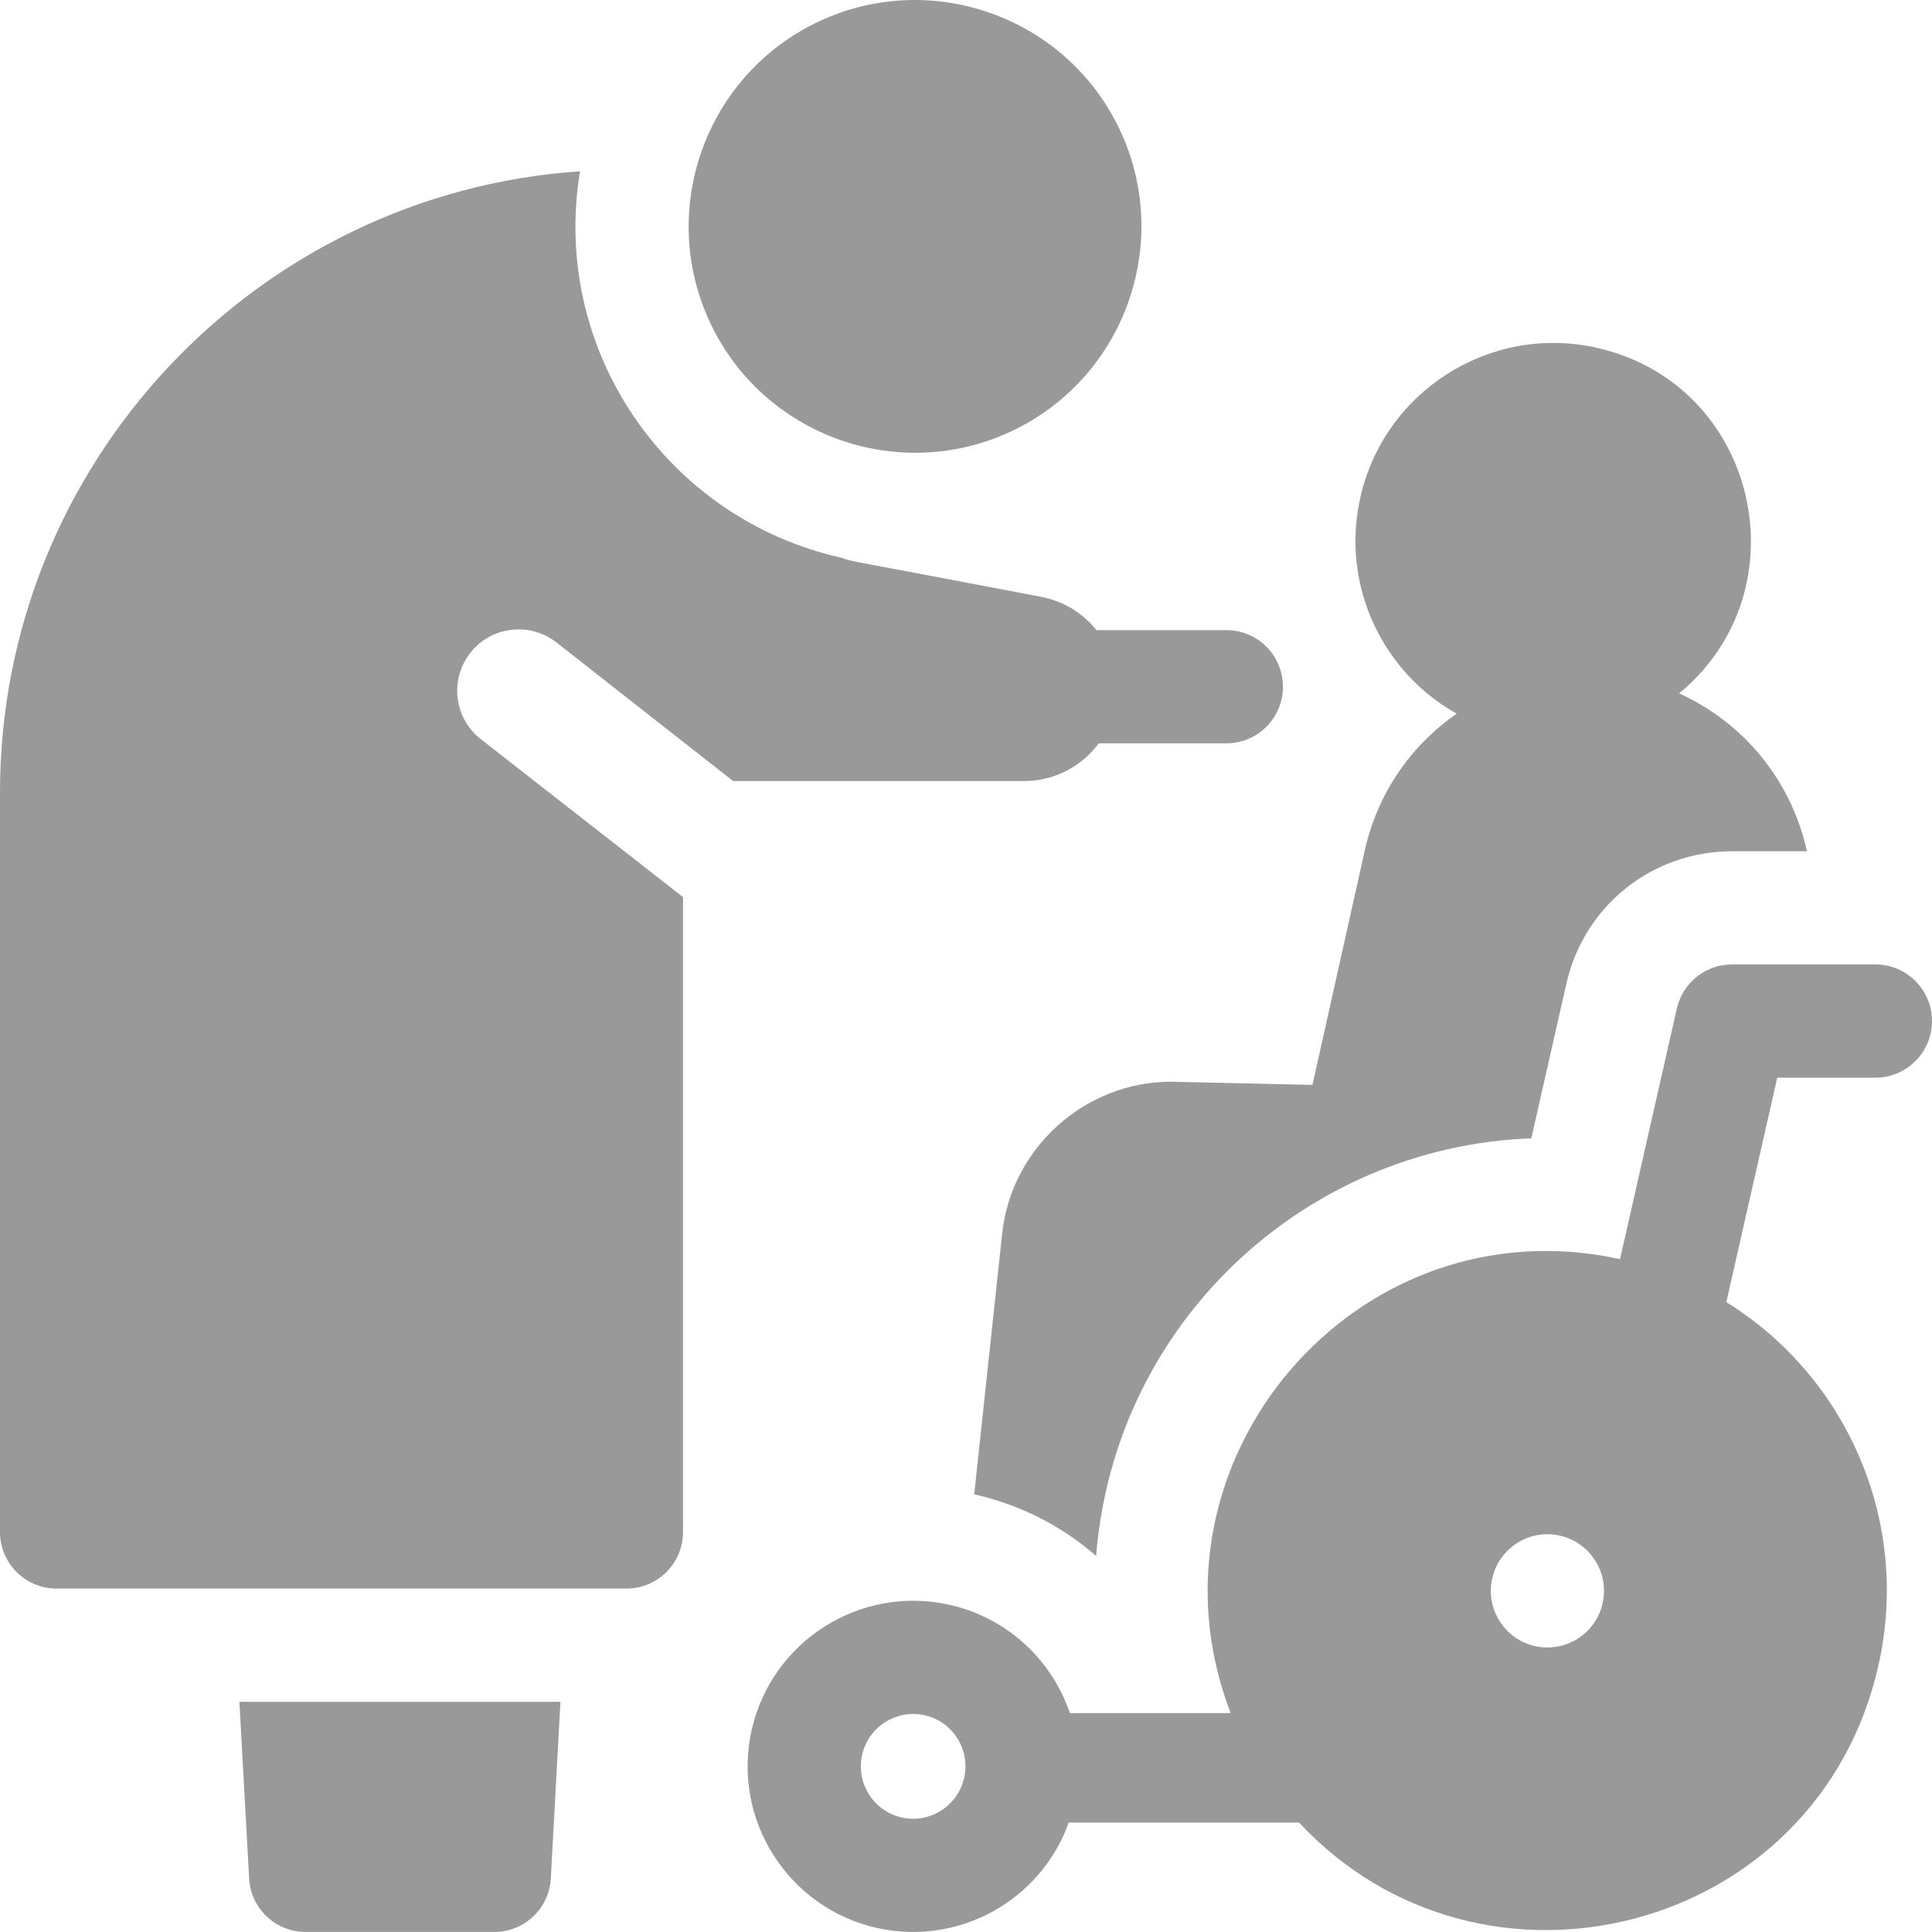
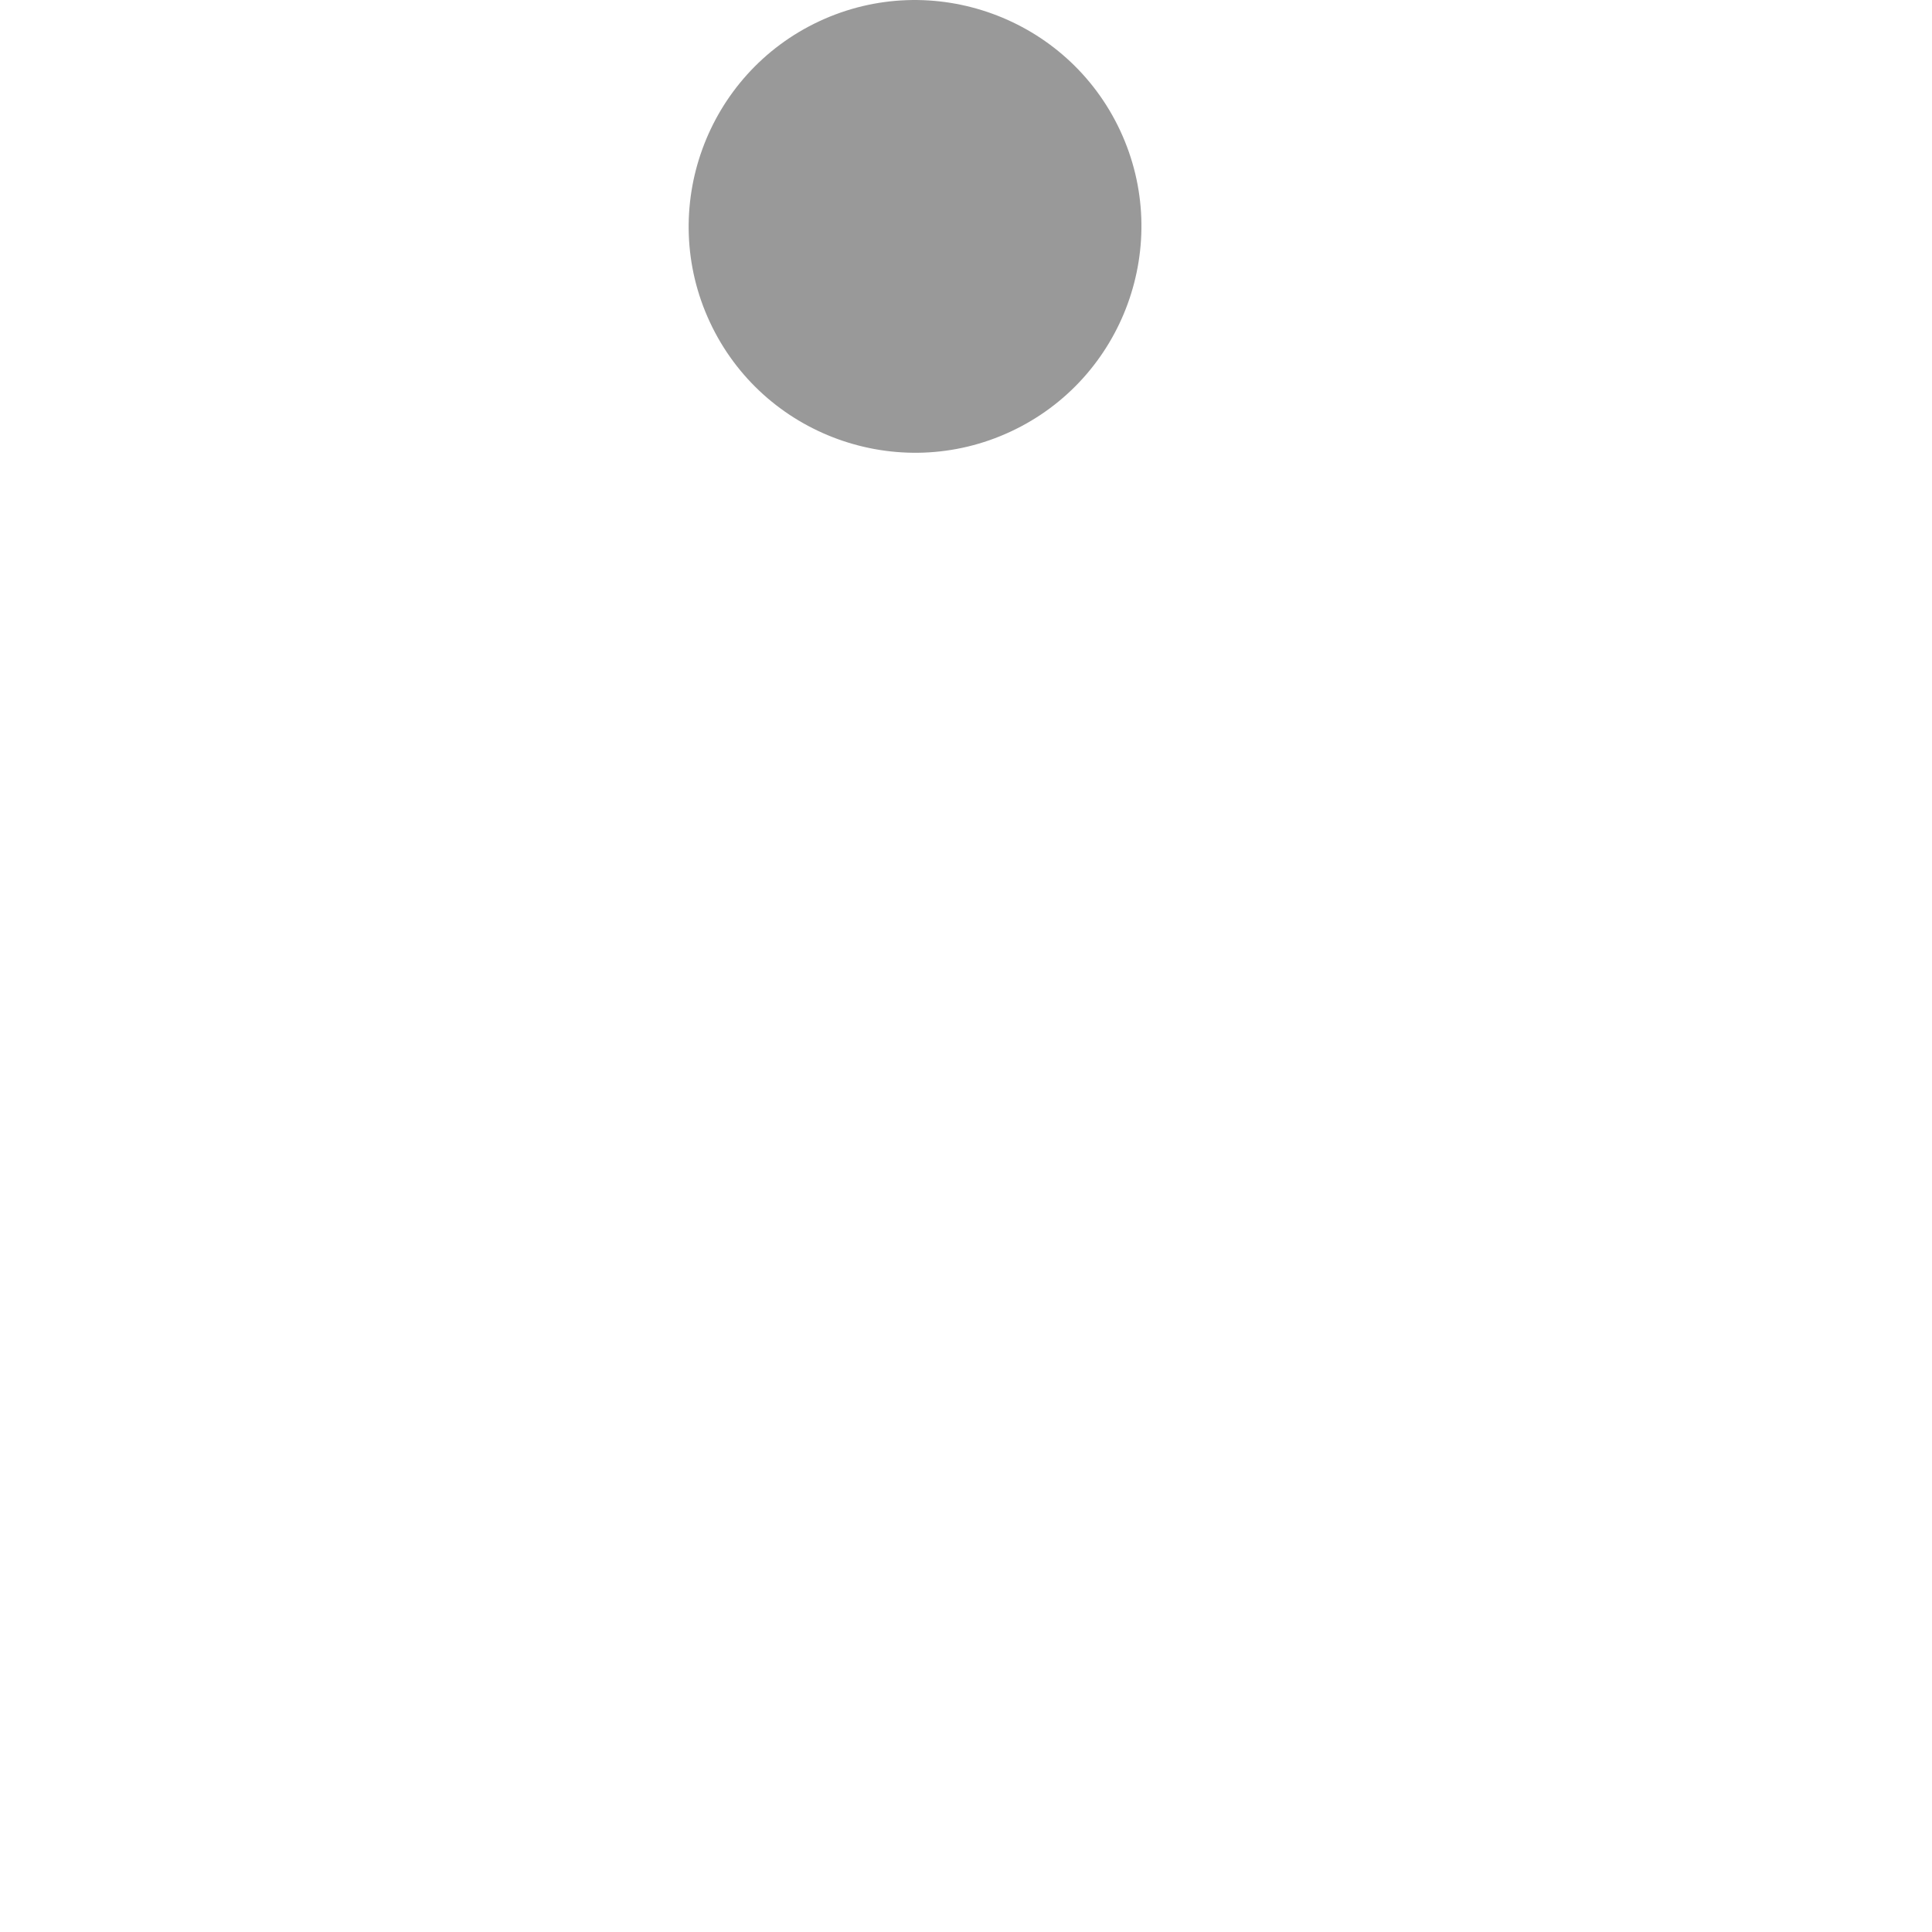
<svg xmlns="http://www.w3.org/2000/svg" width="40" height="40" viewBox="0 0 40 40" fill="none">
  <g clip-path="url(#clip0_2509_95078)">
-     <path d="M28.256 17.608L27.173 22.462C25.183 22.417 24.313 22.396 24.244 22.396C22.468 22.396 20.939 23.762 20.749 25.538L20.17 30.939C21.119 31.152 21.981 31.591 22.694 32.214C23.083 27.356 27.045 23.738 31.704 23.568L32.431 20.363C32.797 18.751 34.207 17.625 35.86 17.625H37.411C37.091 16.175 36.118 14.969 34.764 14.356C37.368 12.21 36.398 7.945 33.052 7.199C30.848 6.707 28.655 8.101 28.163 10.306C27.753 12.144 28.643 13.931 30.16 14.776C29.188 15.449 28.515 16.448 28.256 17.608Z" fill="#999999" />
-     <path d="M38.828 22.312C39.476 22.312 40 21.787 40 21.14C40 20.493 39.476 19.968 38.828 19.968H35.86C35.312 19.968 34.838 20.347 34.717 20.881L33.541 26.069C28.059 24.868 23.482 30.29 25.48 35.468H22.151C21.779 34.374 20.864 33.495 19.652 33.224C17.808 32.813 15.973 33.979 15.561 35.824V35.824C15.149 37.669 16.315 39.505 18.159 39.917C19.86 40.296 21.551 39.339 22.127 37.734H26.896C30.68 41.8 37.647 40.054 38.894 34.467C39.563 31.468 38.214 28.491 35.742 26.959L36.796 22.312H38.828V22.312ZM19.962 36.806C19.831 37.393 19.251 37.759 18.669 37.629C18.086 37.499 17.718 36.918 17.849 36.335C17.979 35.751 18.559 35.382 19.142 35.512C19.725 35.642 20.093 36.221 19.962 36.806ZM33.181 33.192C33.04 33.824 32.414 34.222 31.782 34.081C31.15 33.94 30.753 33.313 30.894 32.682C31.035 32.05 31.661 31.652 32.292 31.793C32.924 31.934 33.322 32.561 33.181 33.192Z" fill="#999999" />
    <path d="M20.928 8.934C23.27 7.841 24.286 5.046 23.192 2.704C22.098 0.362 19.304 -0.653 16.962 0.44C16.962 0.44 16.962 0.44 16.962 0.44C14.62 1.534 13.604 4.329 14.698 6.671C15.795 9.02 18.594 10.025 20.928 8.934Z" fill="#999999" />
-     <path d="M5.158 38.892C5.192 39.513 5.705 39.999 6.328 39.999H10.234C10.857 39.999 11.37 39.513 11.404 38.891L11.603 35.234H4.957L5.158 38.892Z" fill="#999999" />
-     <path d="M11.522 13.302L15.179 16.171H21.202C21.835 16.171 22.398 15.864 22.748 15.39H25.391C26.038 15.39 26.562 14.865 26.562 14.218C26.562 13.571 26.038 13.046 25.391 13.046H22.701C22.422 12.698 22.024 12.447 21.561 12.358C17.526 11.584 17.641 11.634 17.439 11.552C13.783 10.742 11.395 7.222 12.01 3.546C5.311 4 0 9.594 0 16.406V31.718C0 32.365 0.525 32.89 1.172 32.89H12.969C13.616 32.89 14.141 32.365 14.141 31.718V18.573L9.955 15.304C9.462 14.919 9.322 14.233 9.625 13.686C10.004 13.001 10.906 12.819 11.522 13.302Z" fill="#999999" />
  </g>
  <defs>
    <clipPath id="clip0_2509_95078">
      <rect width="40" height="40" fill="white" />
    </clipPath>
  </defs>
</svg>